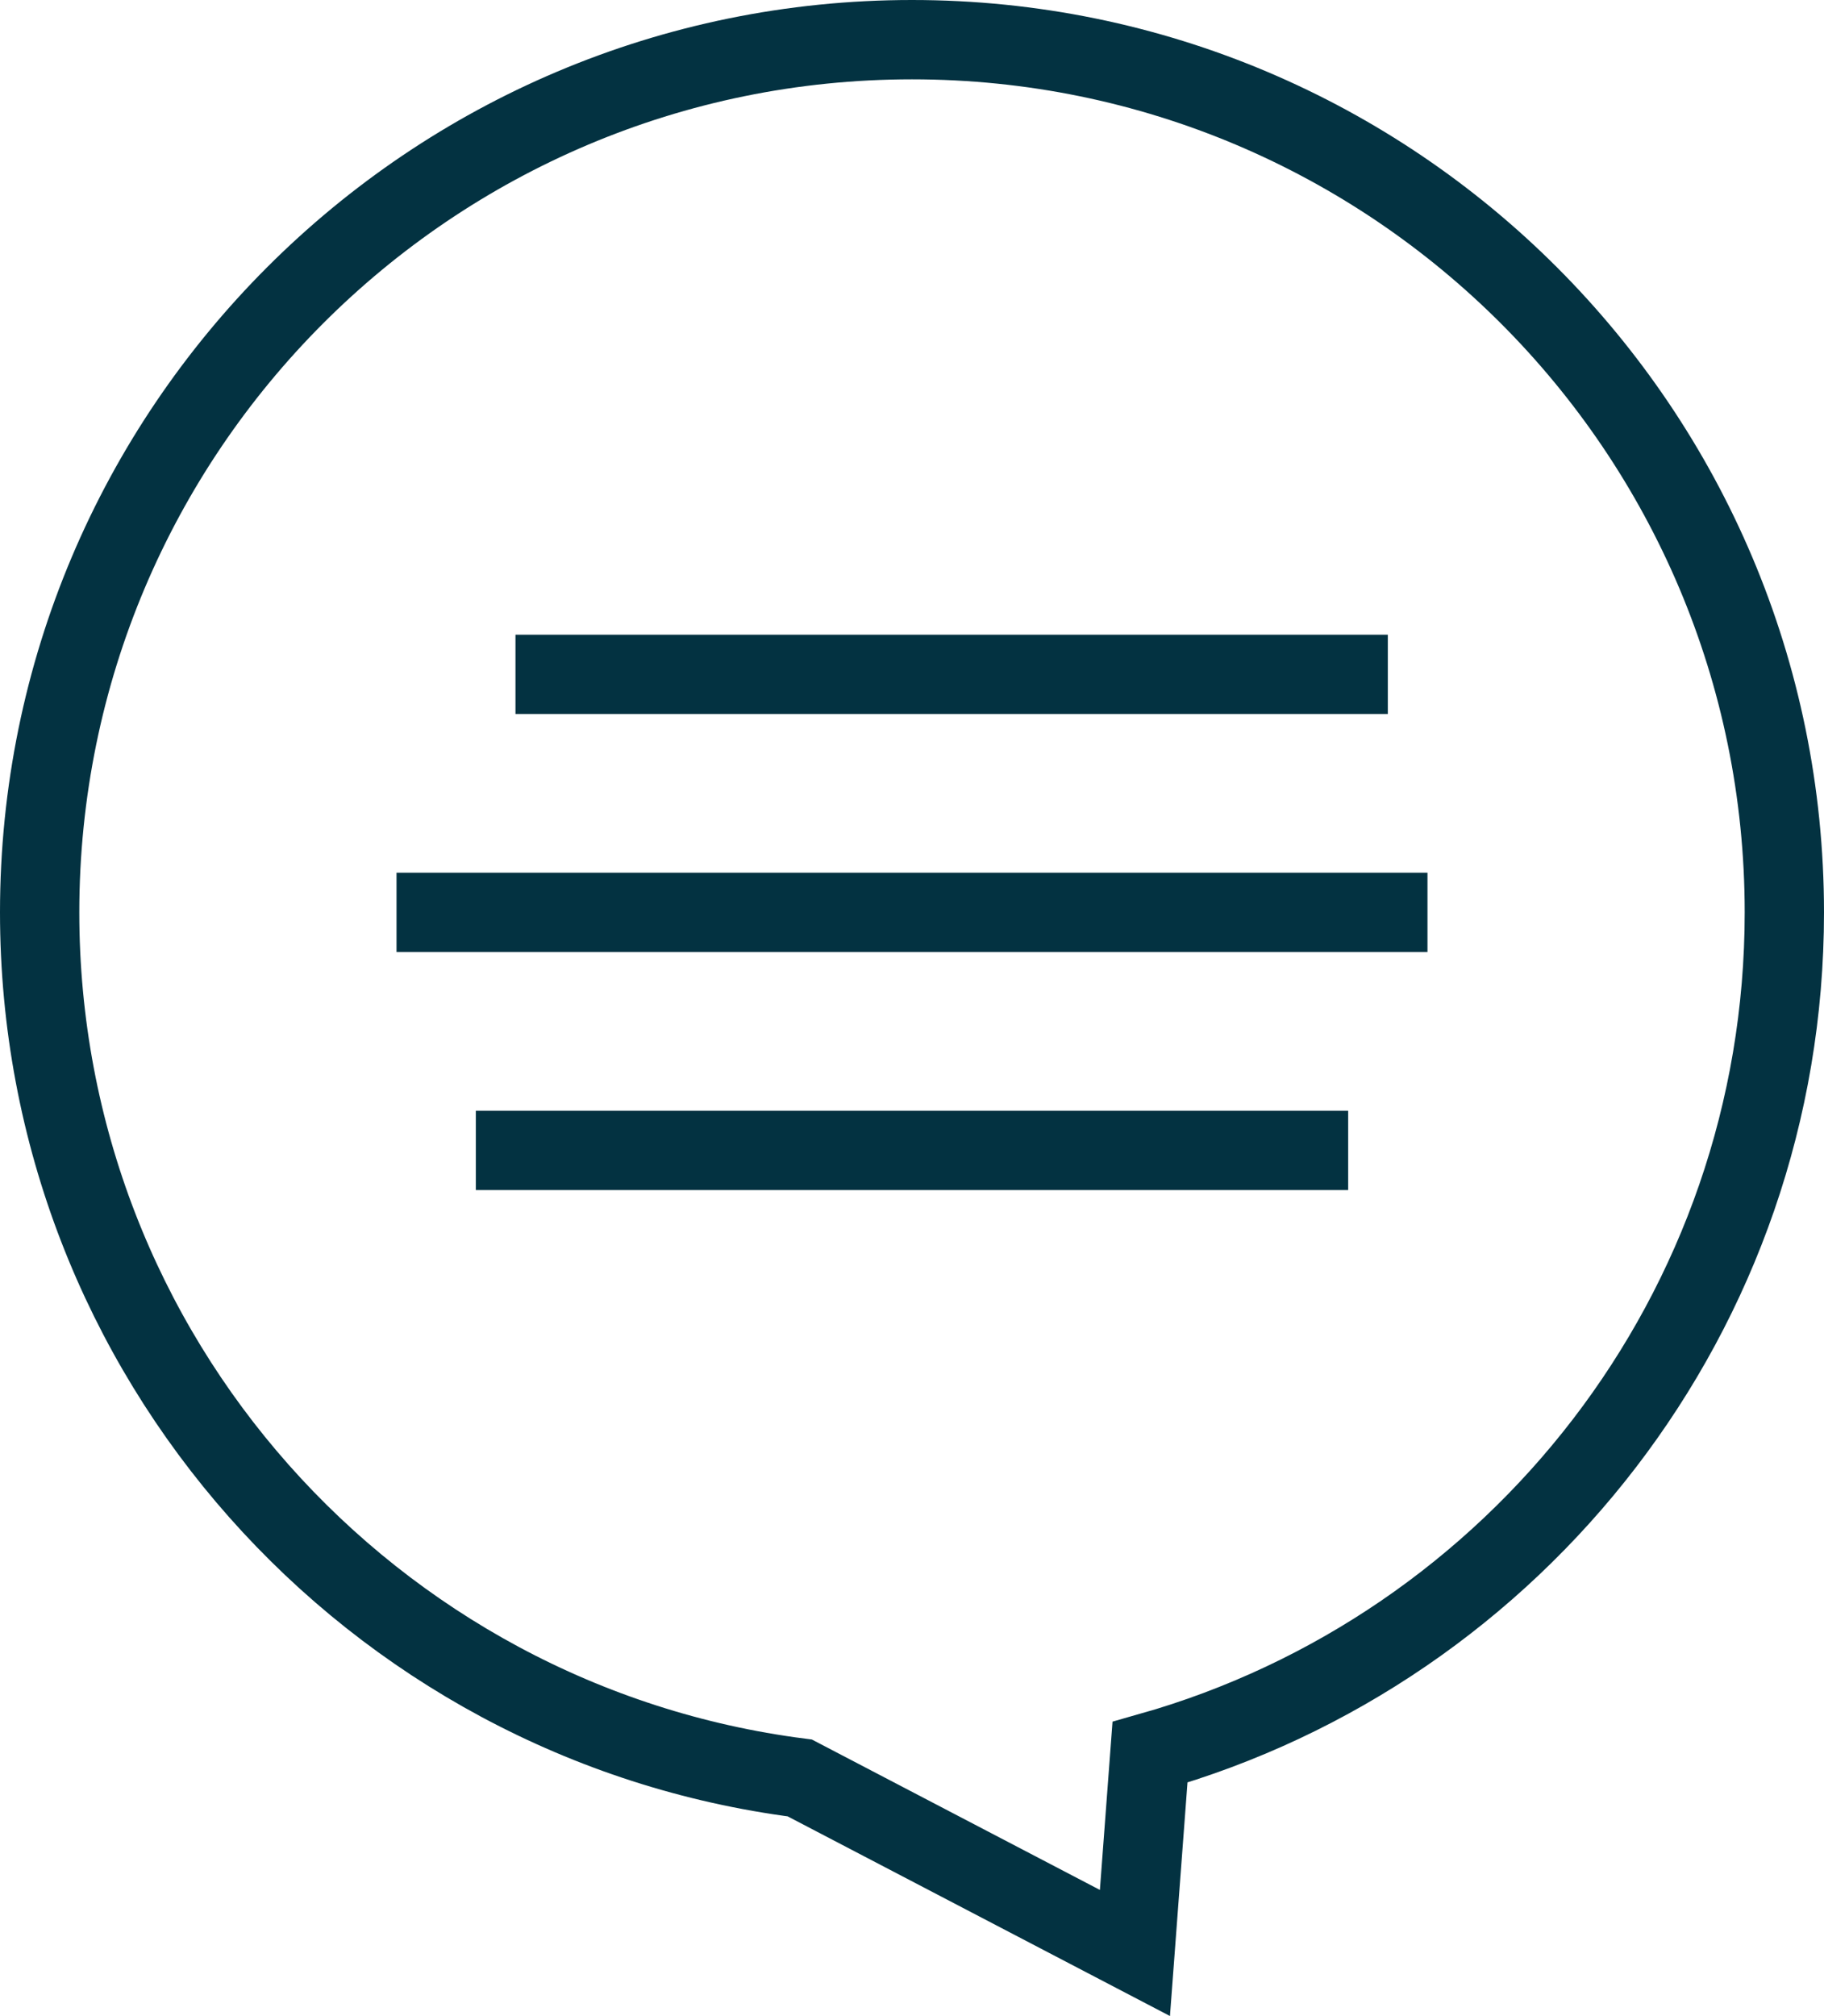
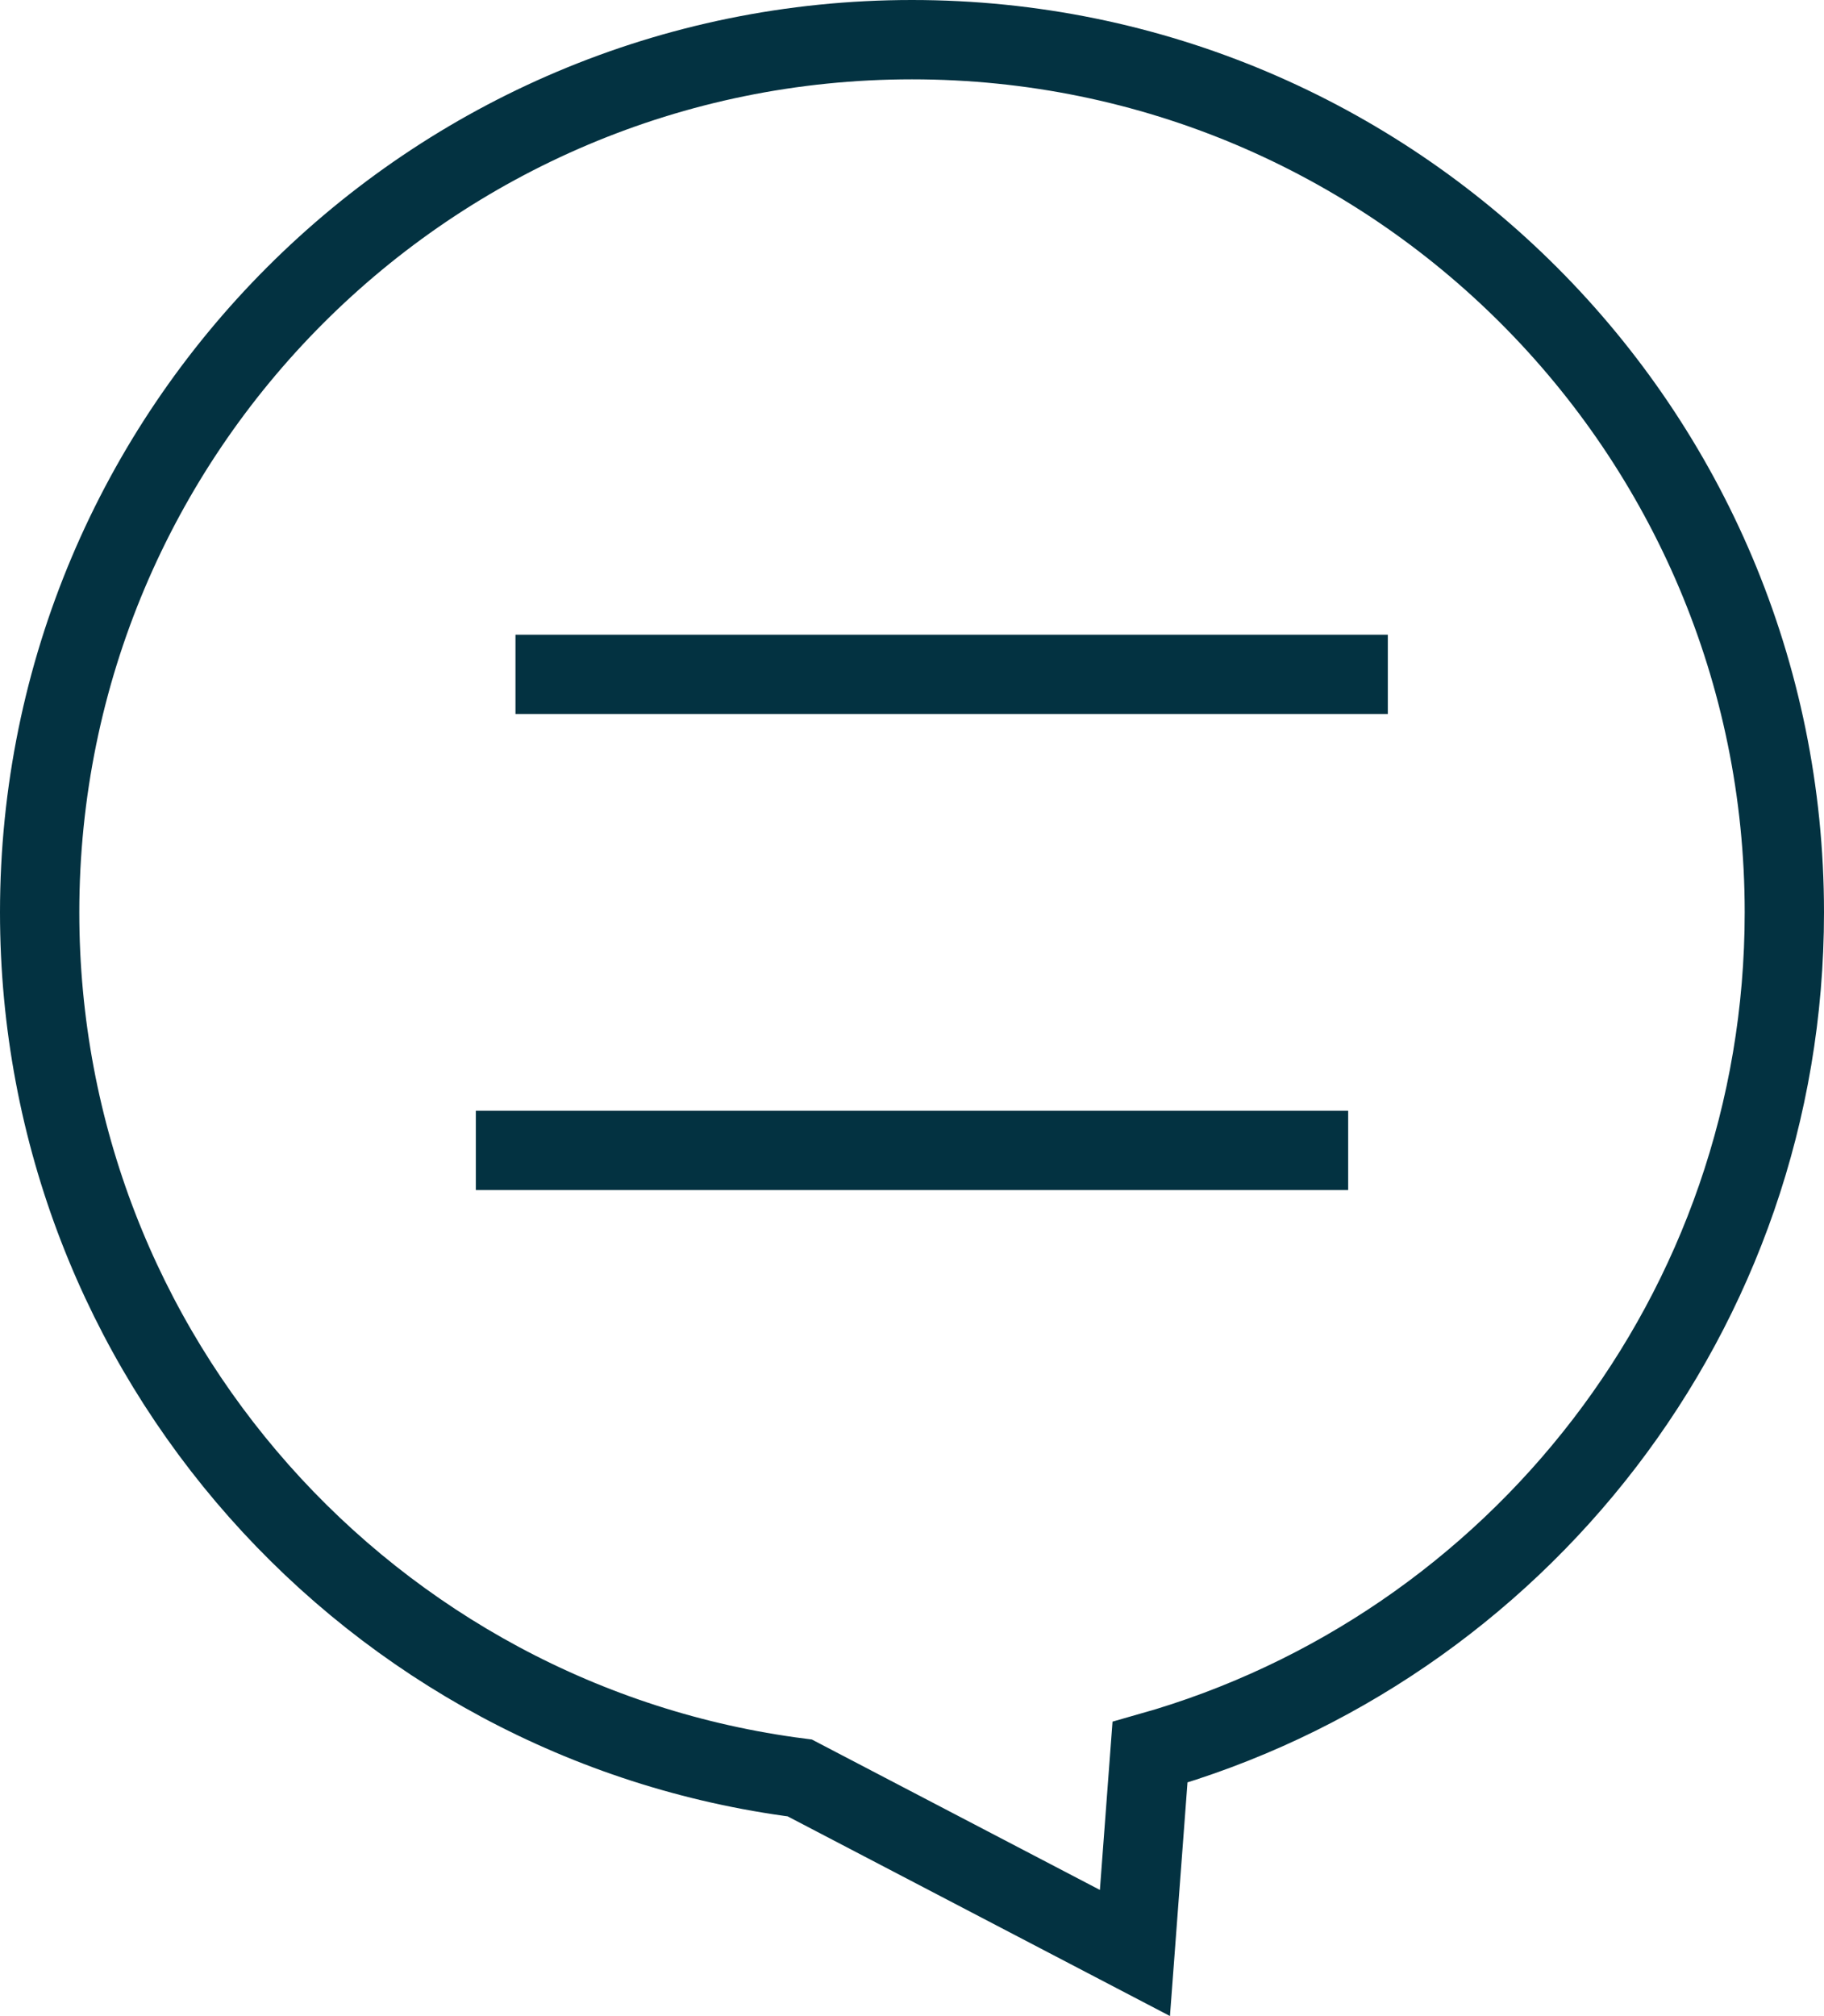
<svg xmlns="http://www.w3.org/2000/svg" width="23px" height="25.411px" viewBox="0 0 23 25.411" version="1.1">
  <title>kontakt</title>
  <g id="Symbols" stroke="none" stroke-width="1" fill="none" fill-rule="evenodd">
    <g id="Footer" transform="translate(-1176.056, -449.5)" stroke="#033241">
      <g id="kontakt" transform="translate(1176.556, 450)">
        <g id="Group-4-Copy-8">
          <path d="M11,0 C17.075,0 22,4.925 22,11 C22,16.596 17.822,21.216 12.415,21.91 L8.189,24.116 L7.999,21.586 C3.382,20.279 0,16.035 0,11 C0,4.925 4.925,0 11,0 Z" id="Combined-Shape" transform="translate(11, 12.058) scale(-1, 1) translate(-11, -12.058) " />
        </g>
-         <line x1="5" y1="11" x2="17" y2="11" id="Line-5-Copy-3" stroke-linecap="square" />
        <line x1="6" y1="14" x2="16" y2="14" id="Line-5-Copy-4" stroke-linecap="square" />
        <line x1="6.5" y1="8" x2="16.5" y2="8" id="Line-5-Copy-5" stroke-linecap="square" />
      </g>
    </g>
  </g>
</svg>